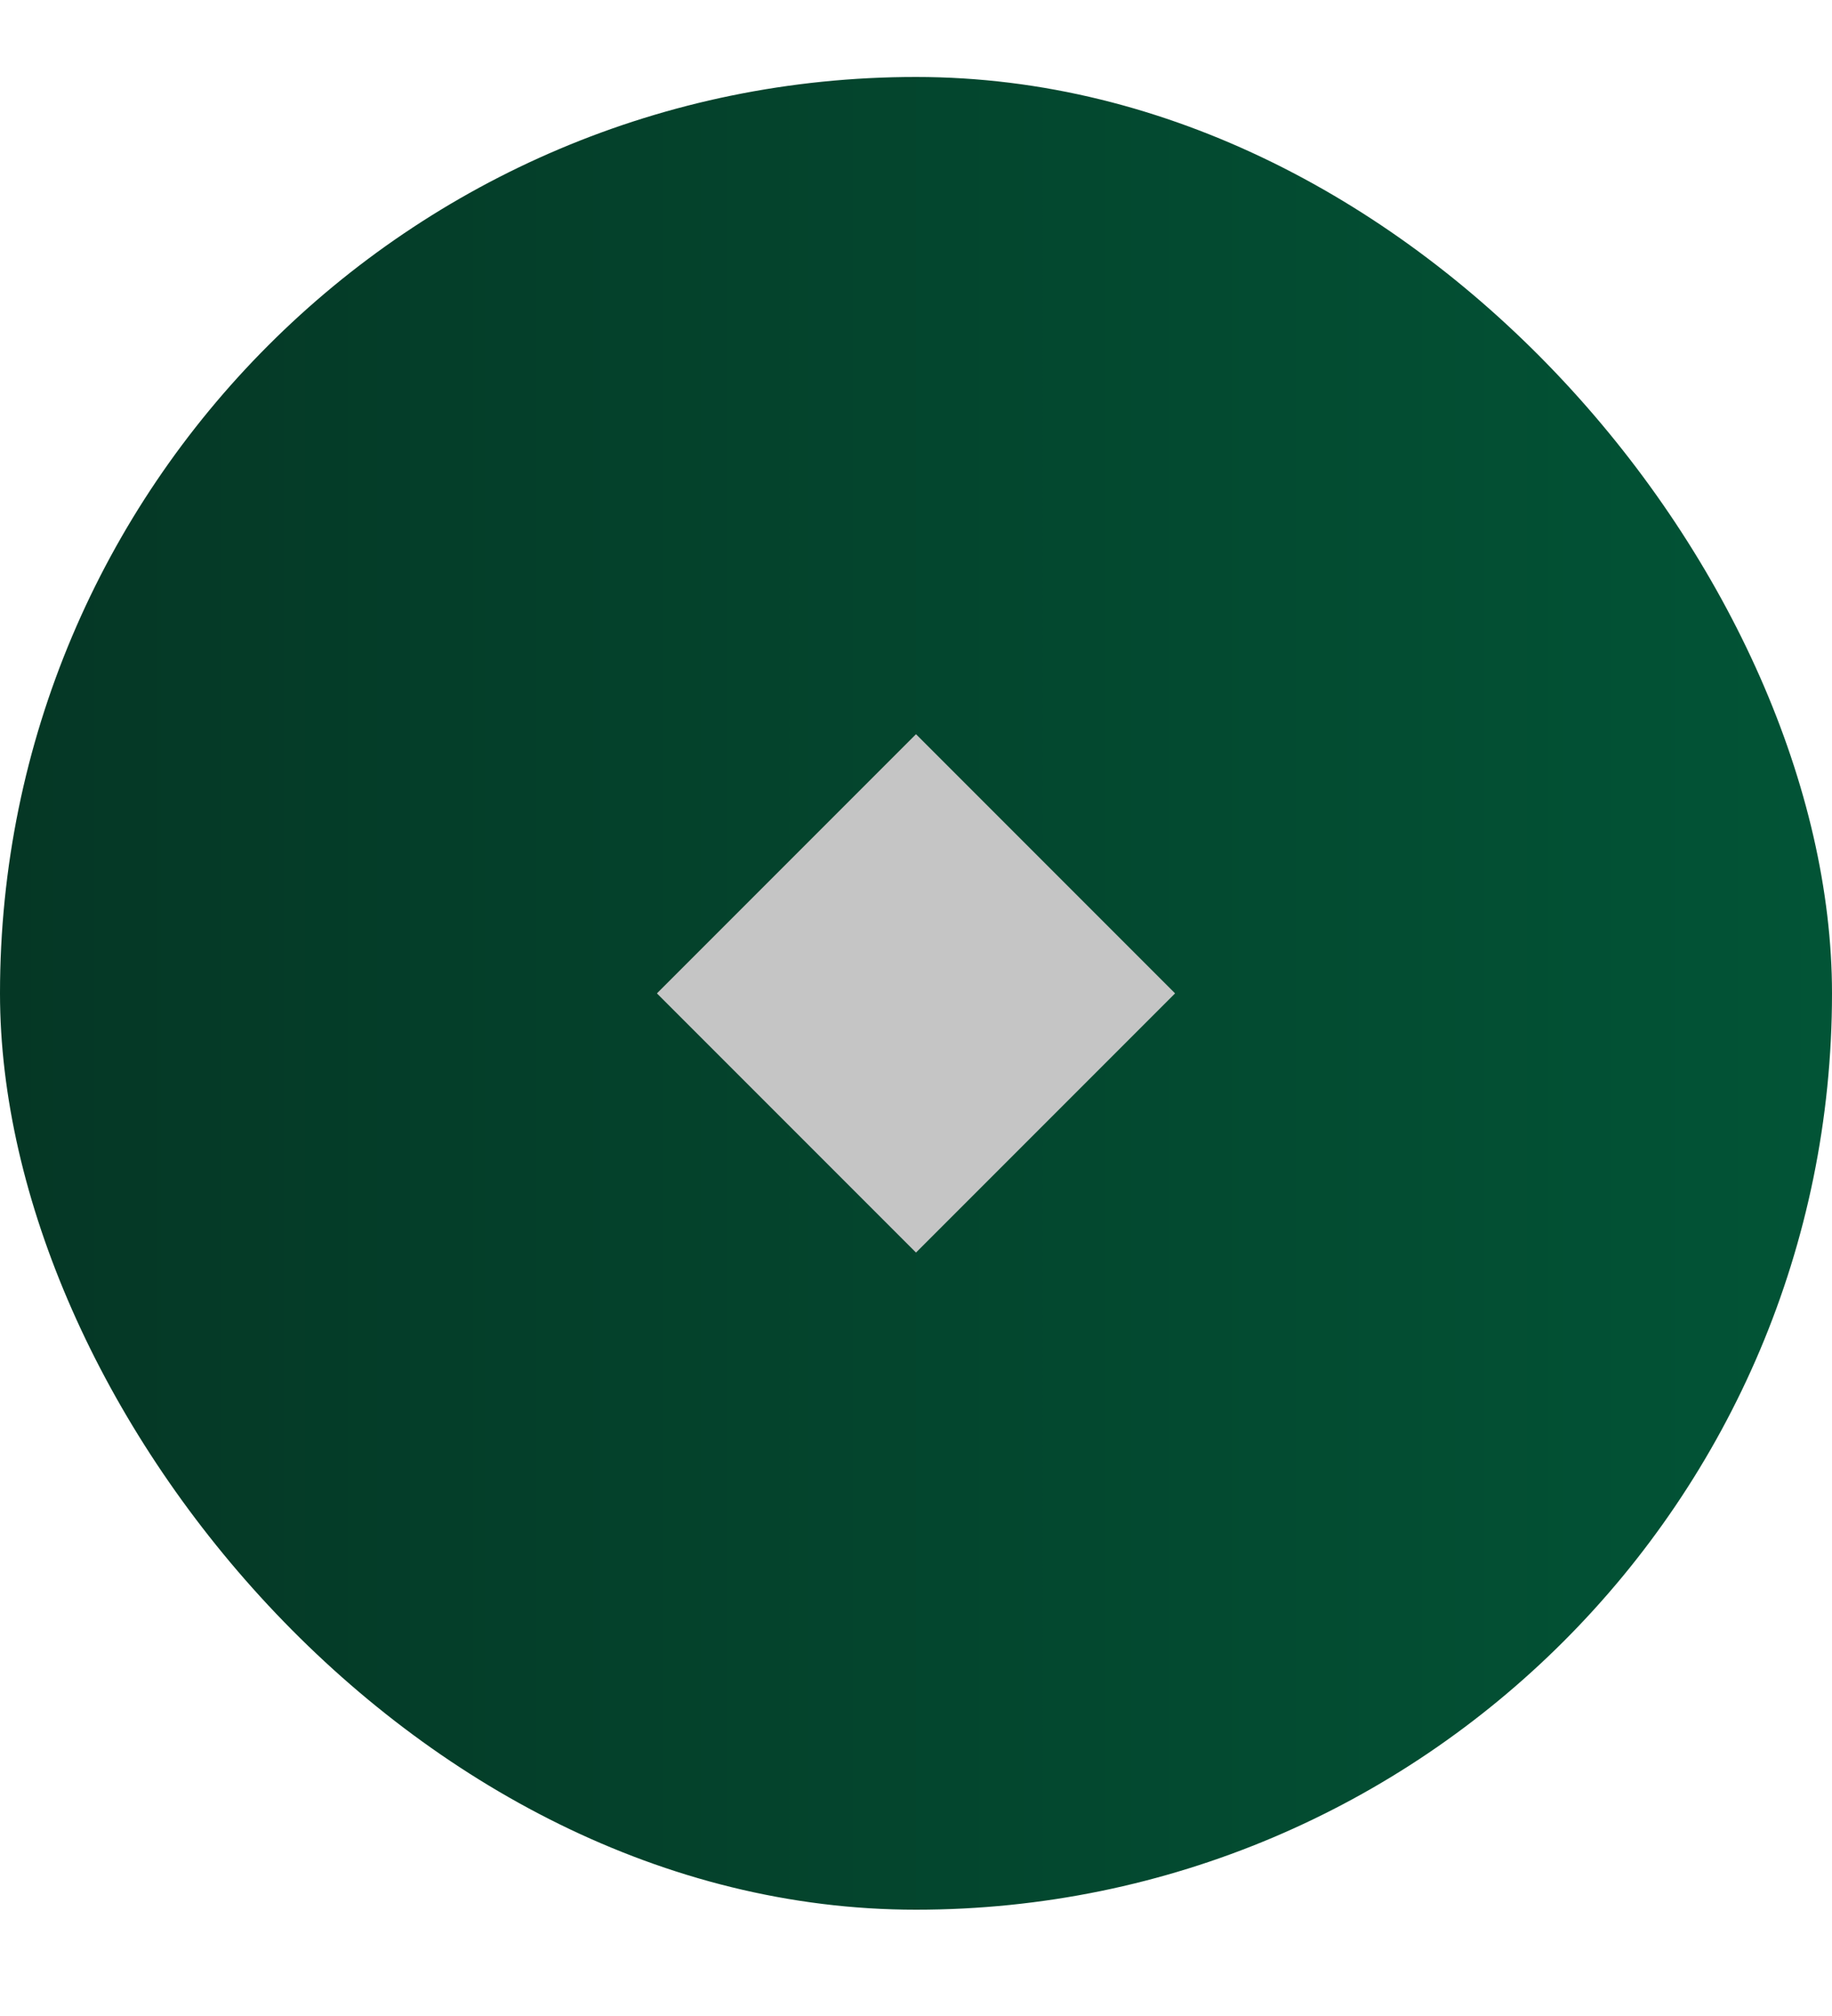
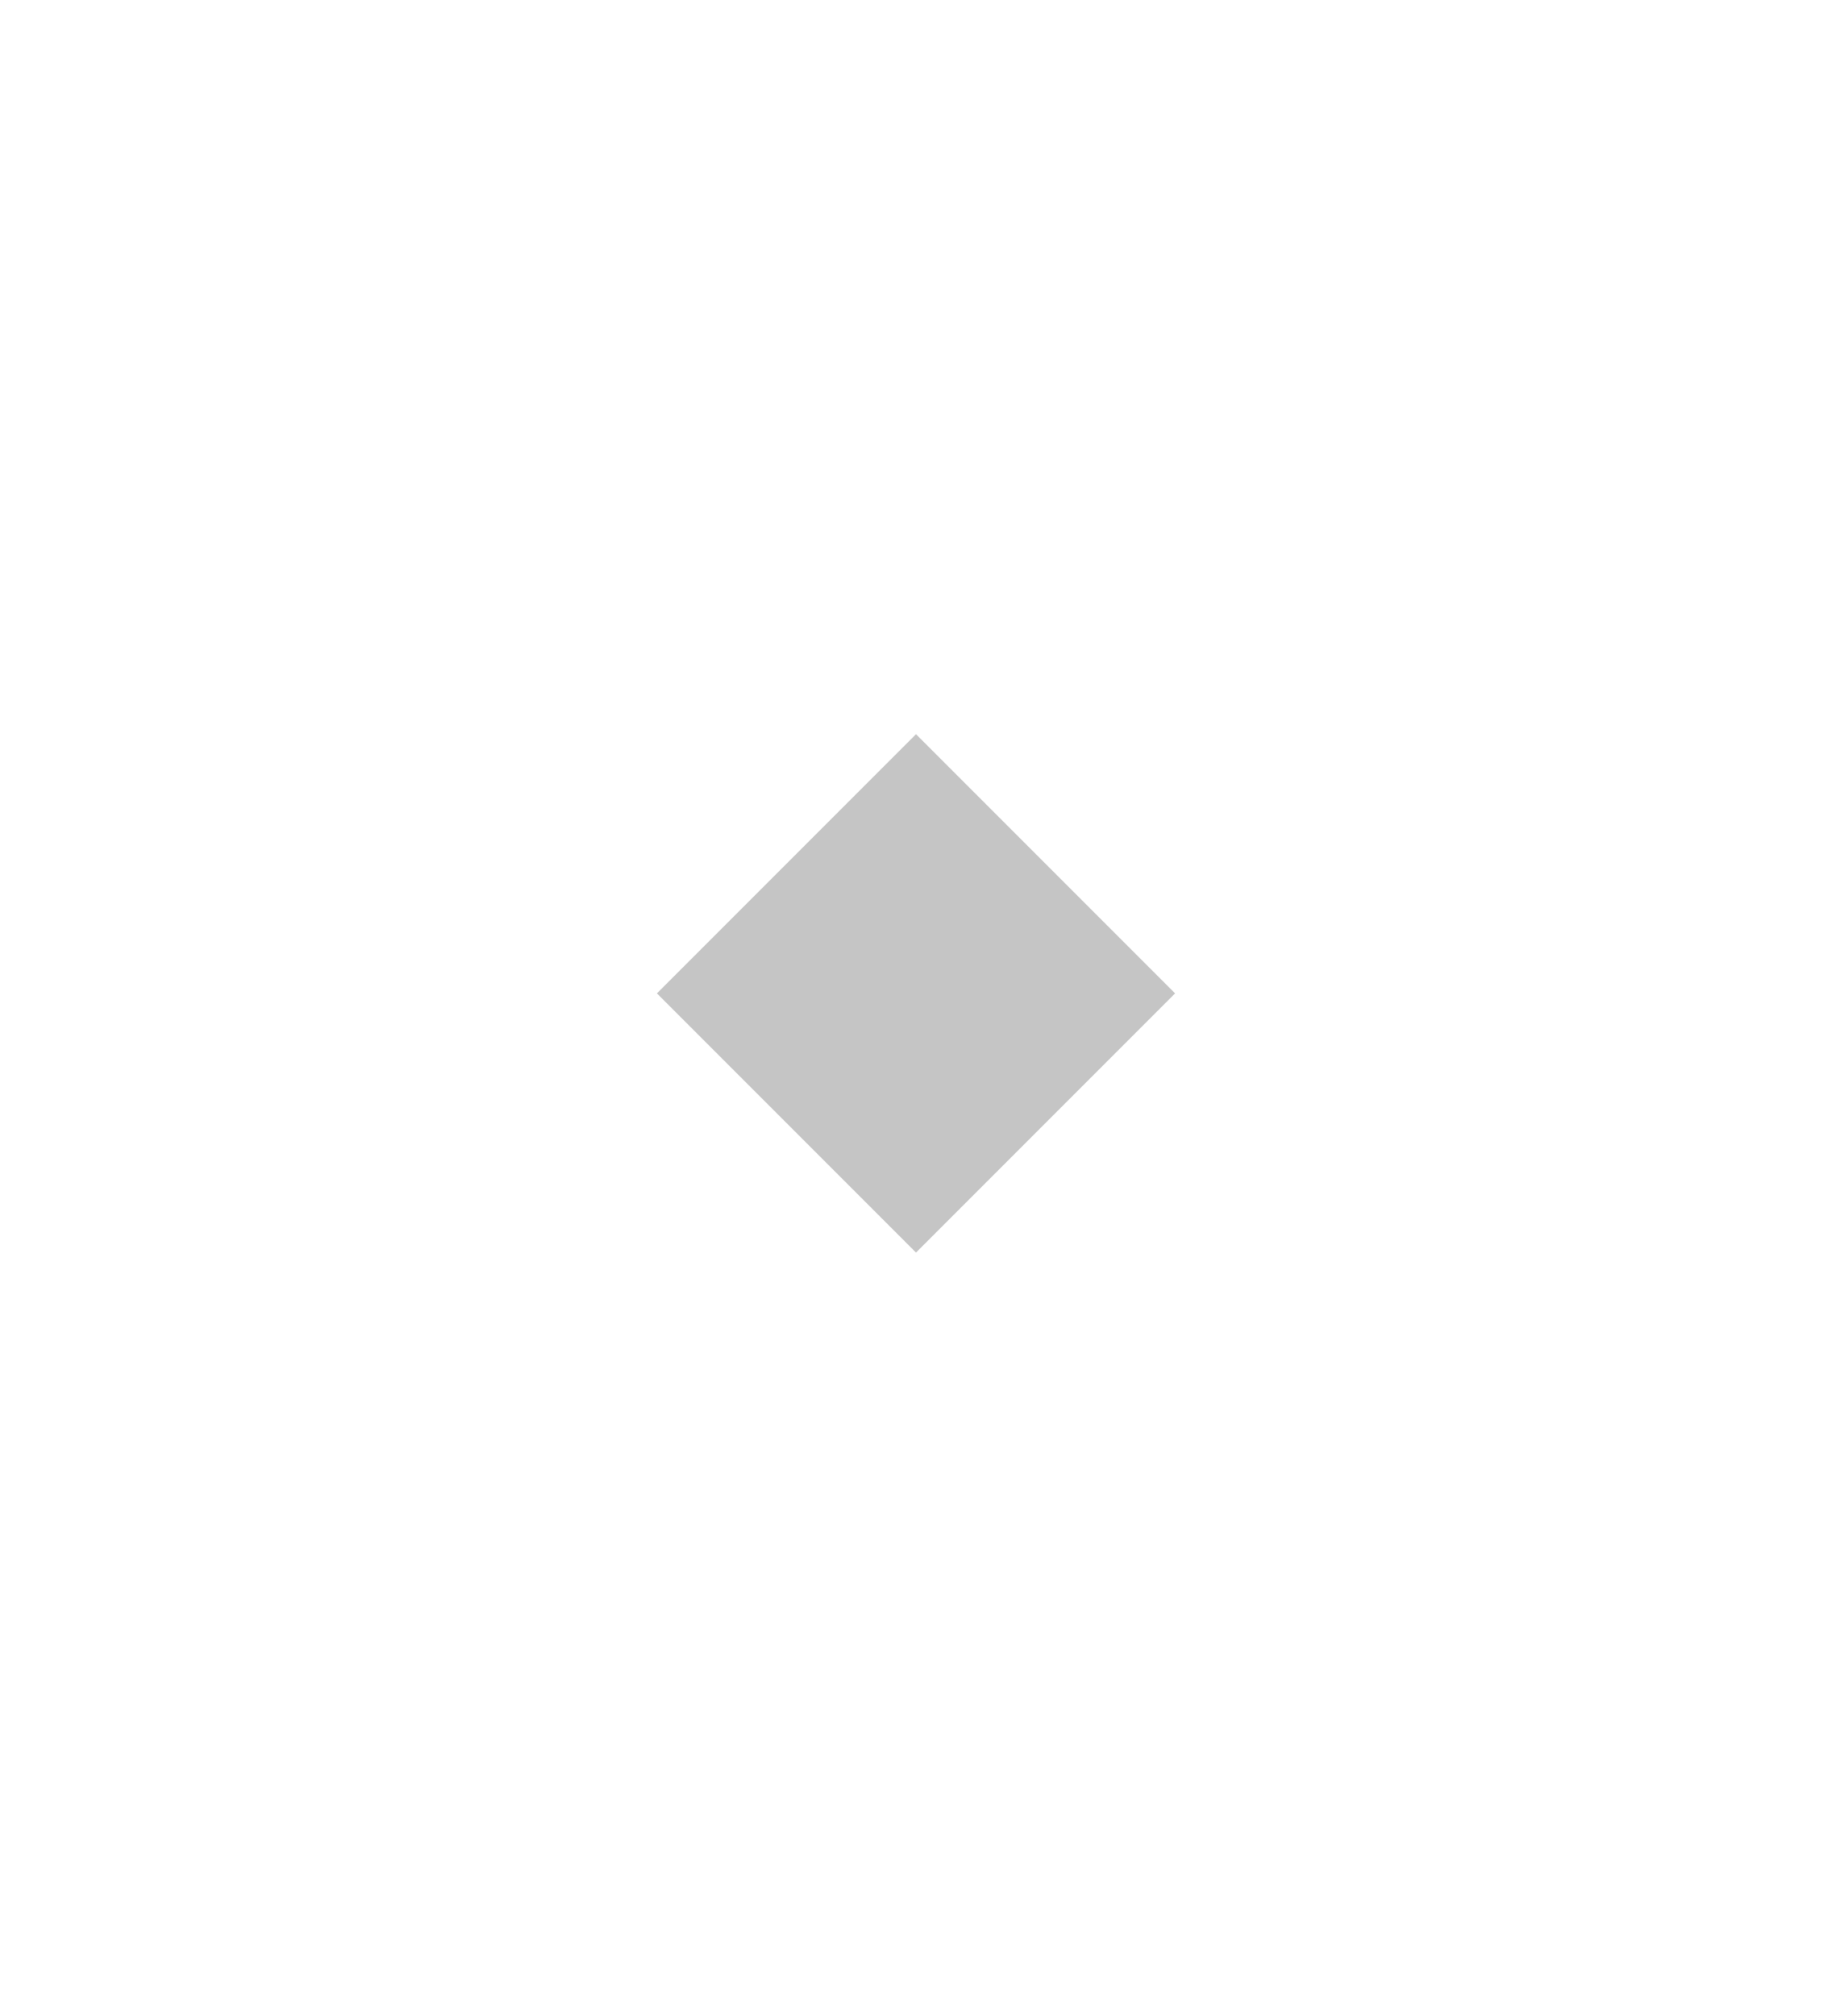
<svg xmlns="http://www.w3.org/2000/svg" width="10" height="11" viewBox="0 0 10 11" fill="none">
-   <rect y="0.42" width="10" height="10" rx="5" fill="url(#paint0_linear_1885_27765)" />
  <rect x="5" y="4.006" width="2" height="2" transform="rotate(45 5 4.006)" fill="#C5C5C5" />
  <defs>
    <linearGradient id="paint0_linear_1885_27765" x1="10" y1="5.502" x2="2.35933e-08" y2="5.502" gradientUnits="userSpaceOnUse">
      <stop stop-color="#025436" />
      <stop offset="1" stop-color="#053725" />
    </linearGradient>
  </defs>
</svg>